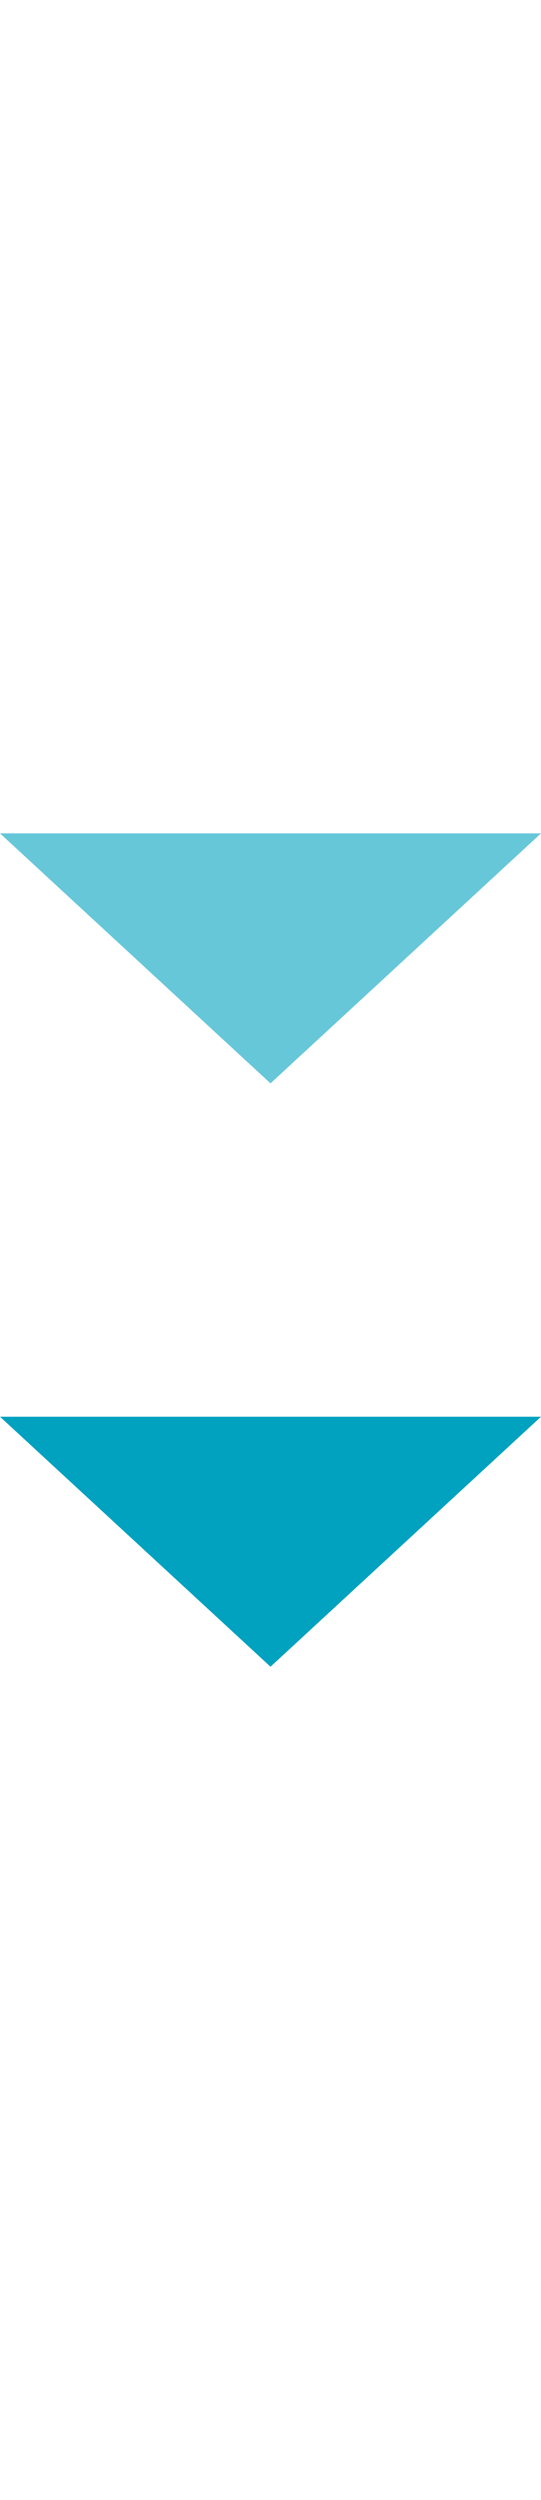
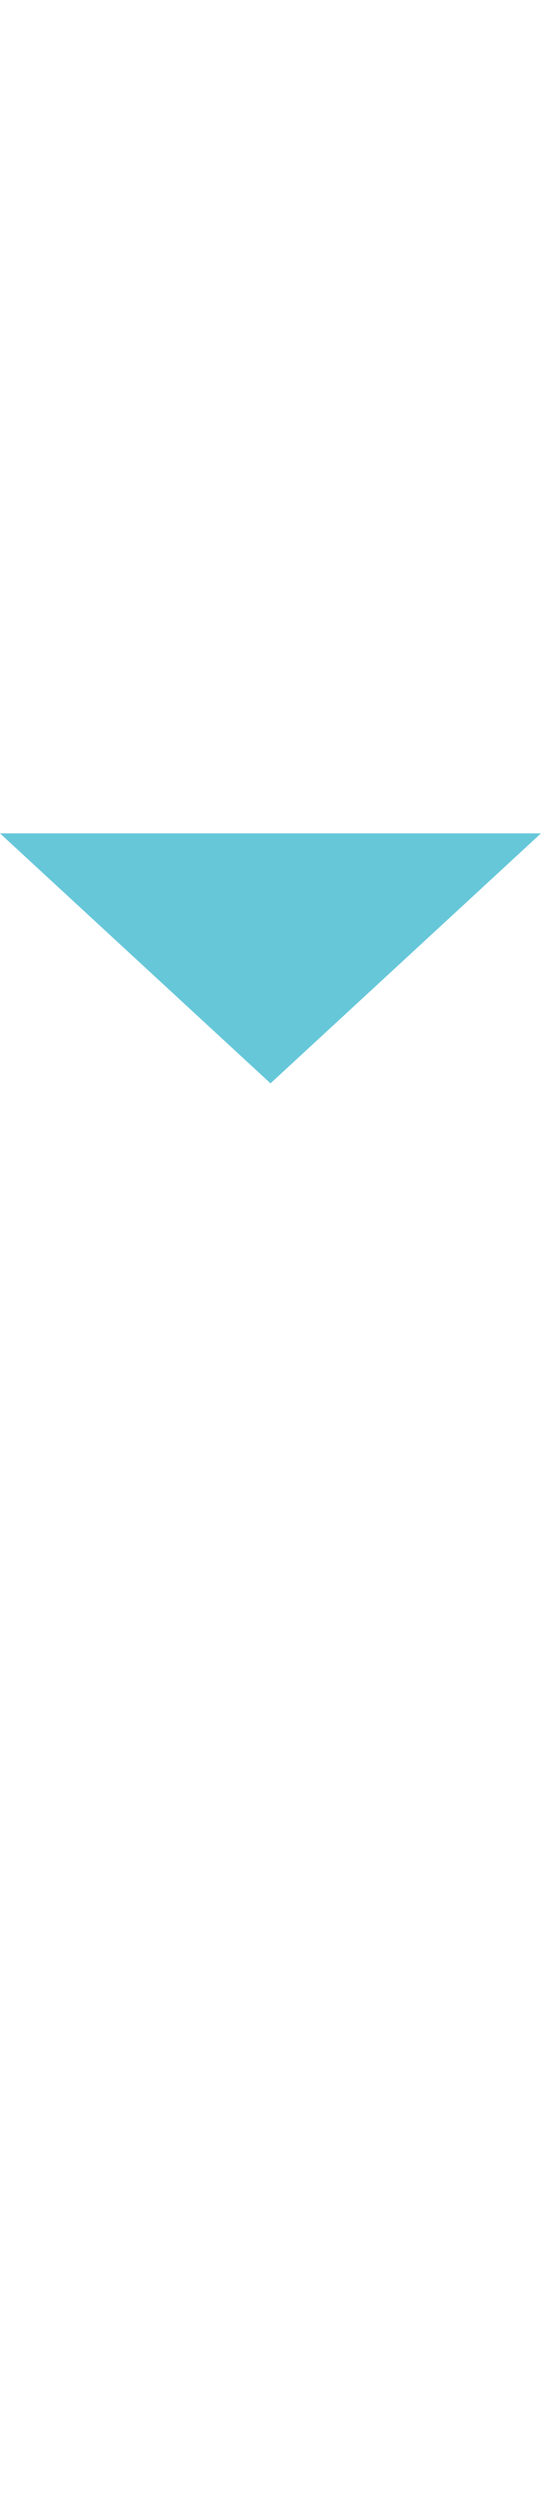
<svg xmlns="http://www.w3.org/2000/svg" width="26" height="120" viewBox="0 0 26 120" fill="none">
  <path opacity="0.6" d="M13 52L-8.58276e-07 40L26 40L13 52Z" fill="#01A2BF" />
-   <path d="M13 80L-8.58276e-07 68L26 68L13 80Z" fill="#01A2BF" />
</svg>